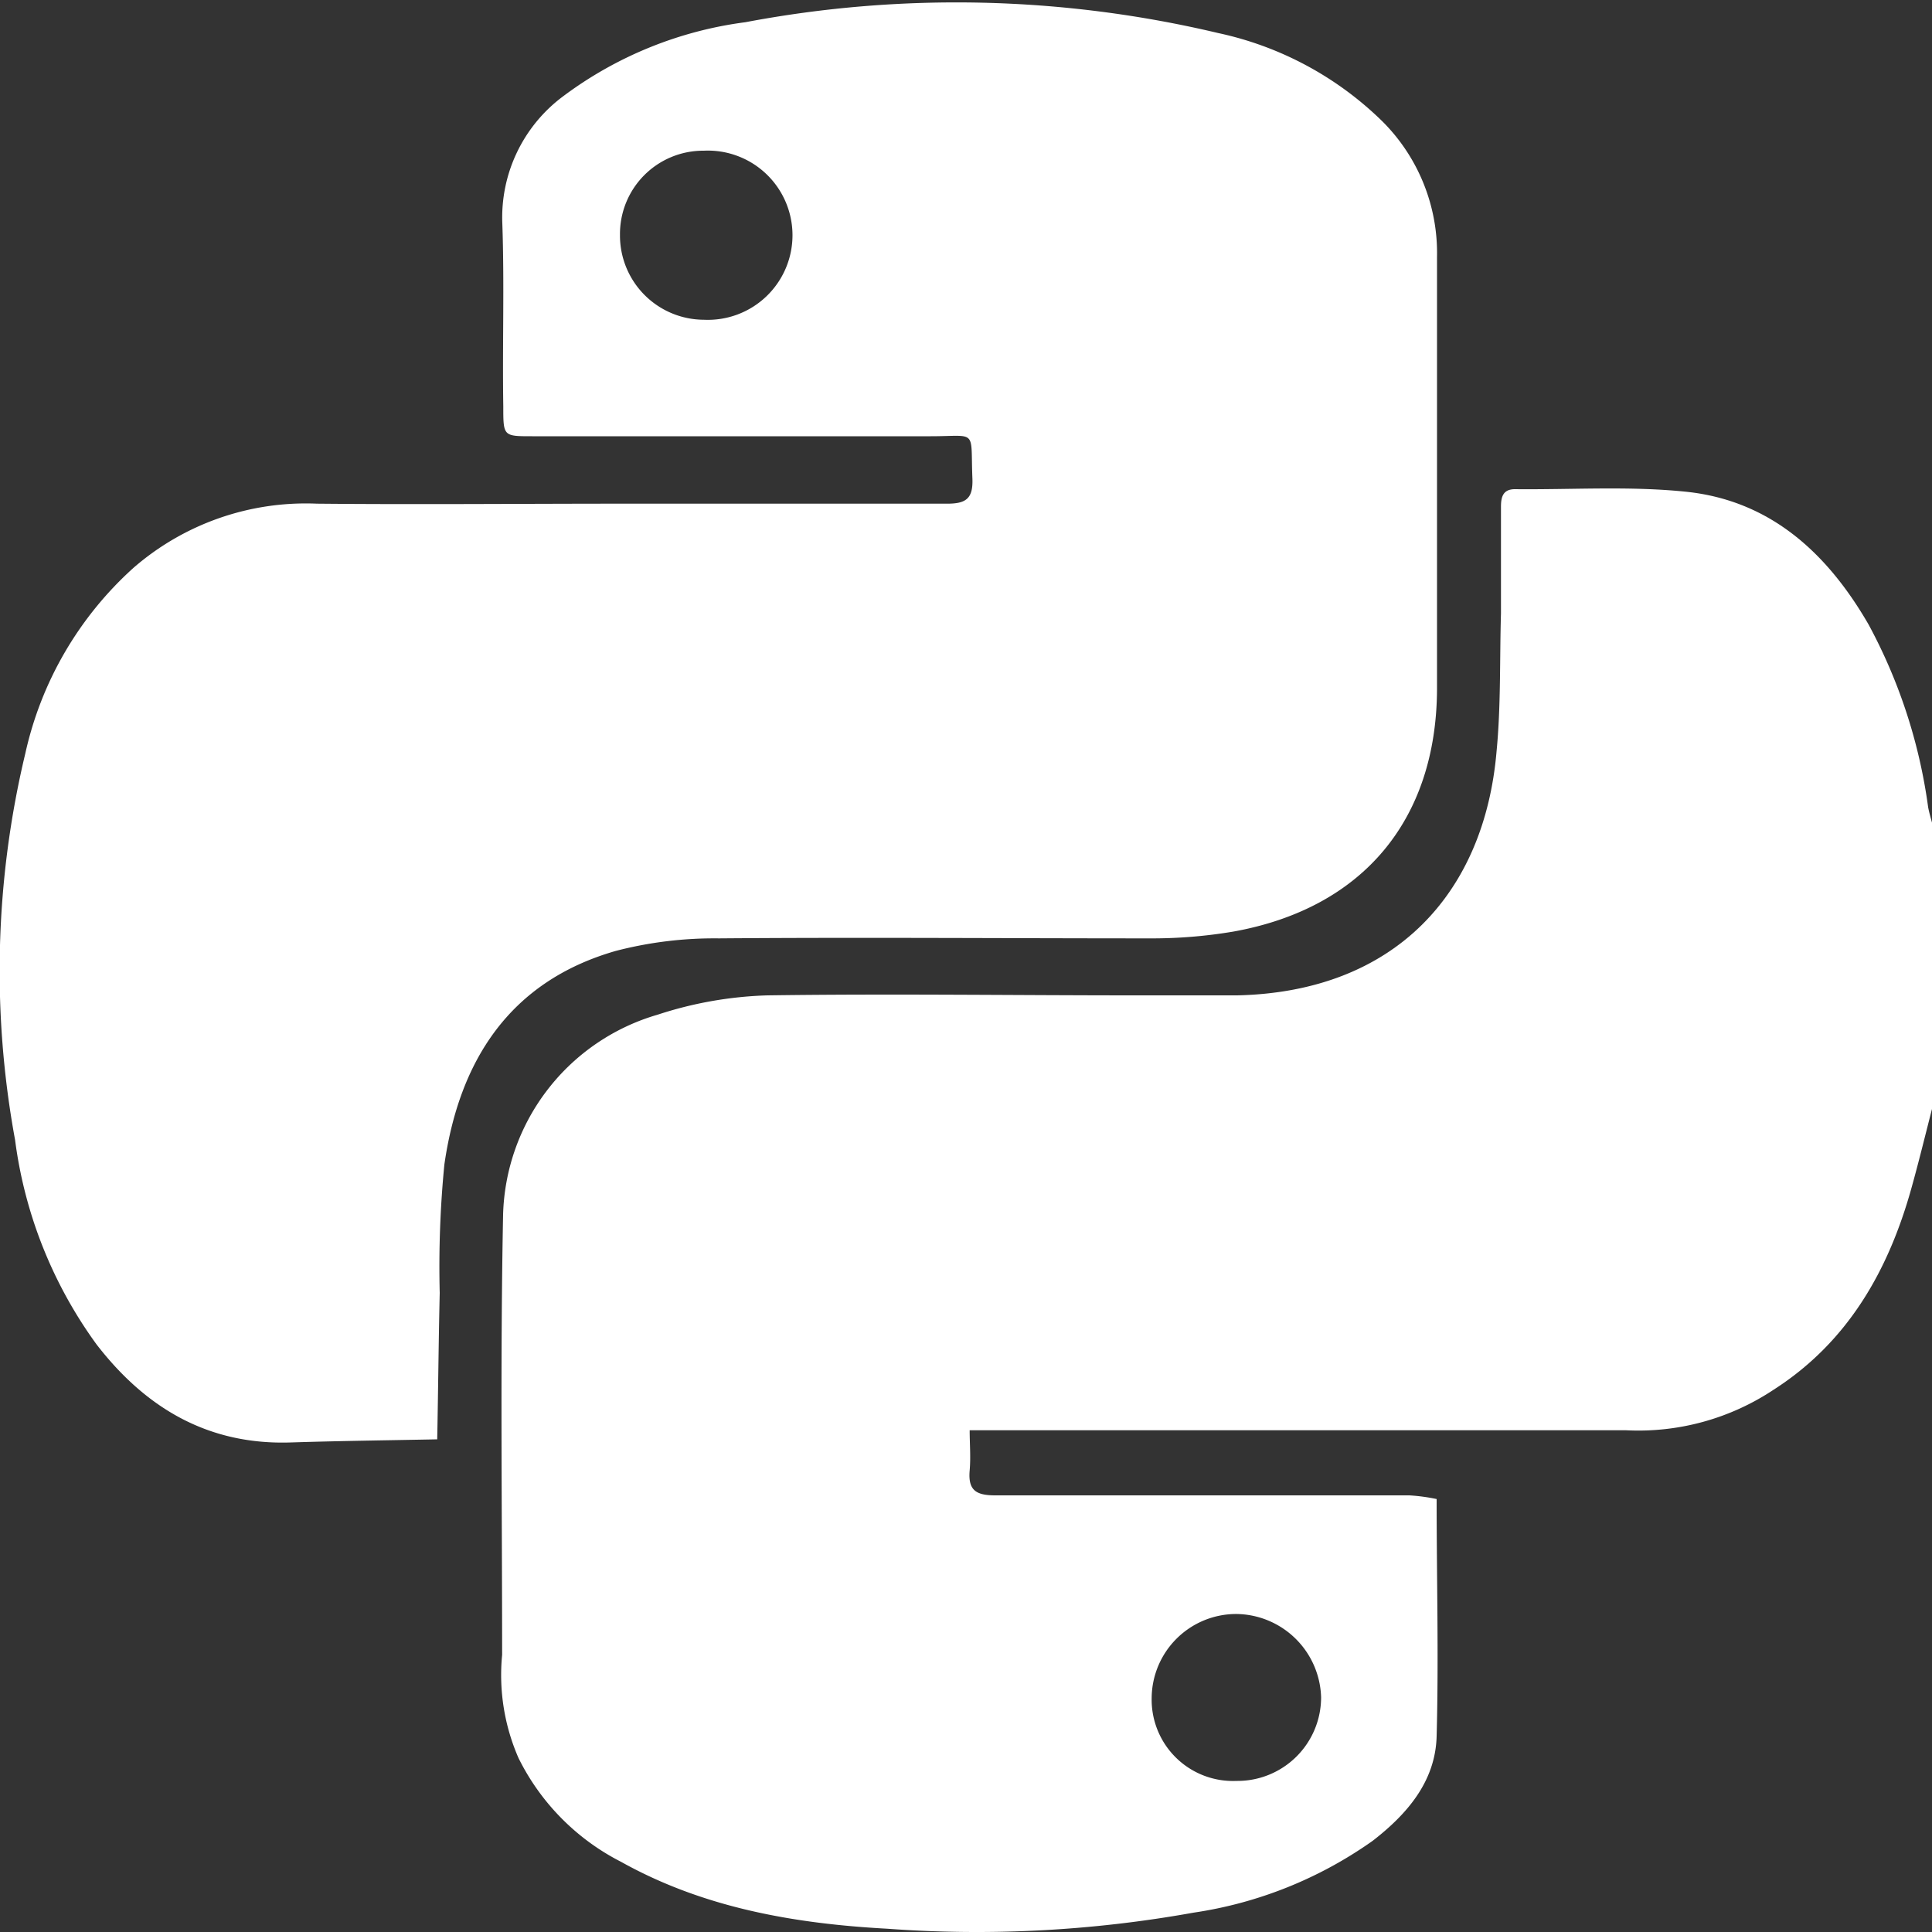
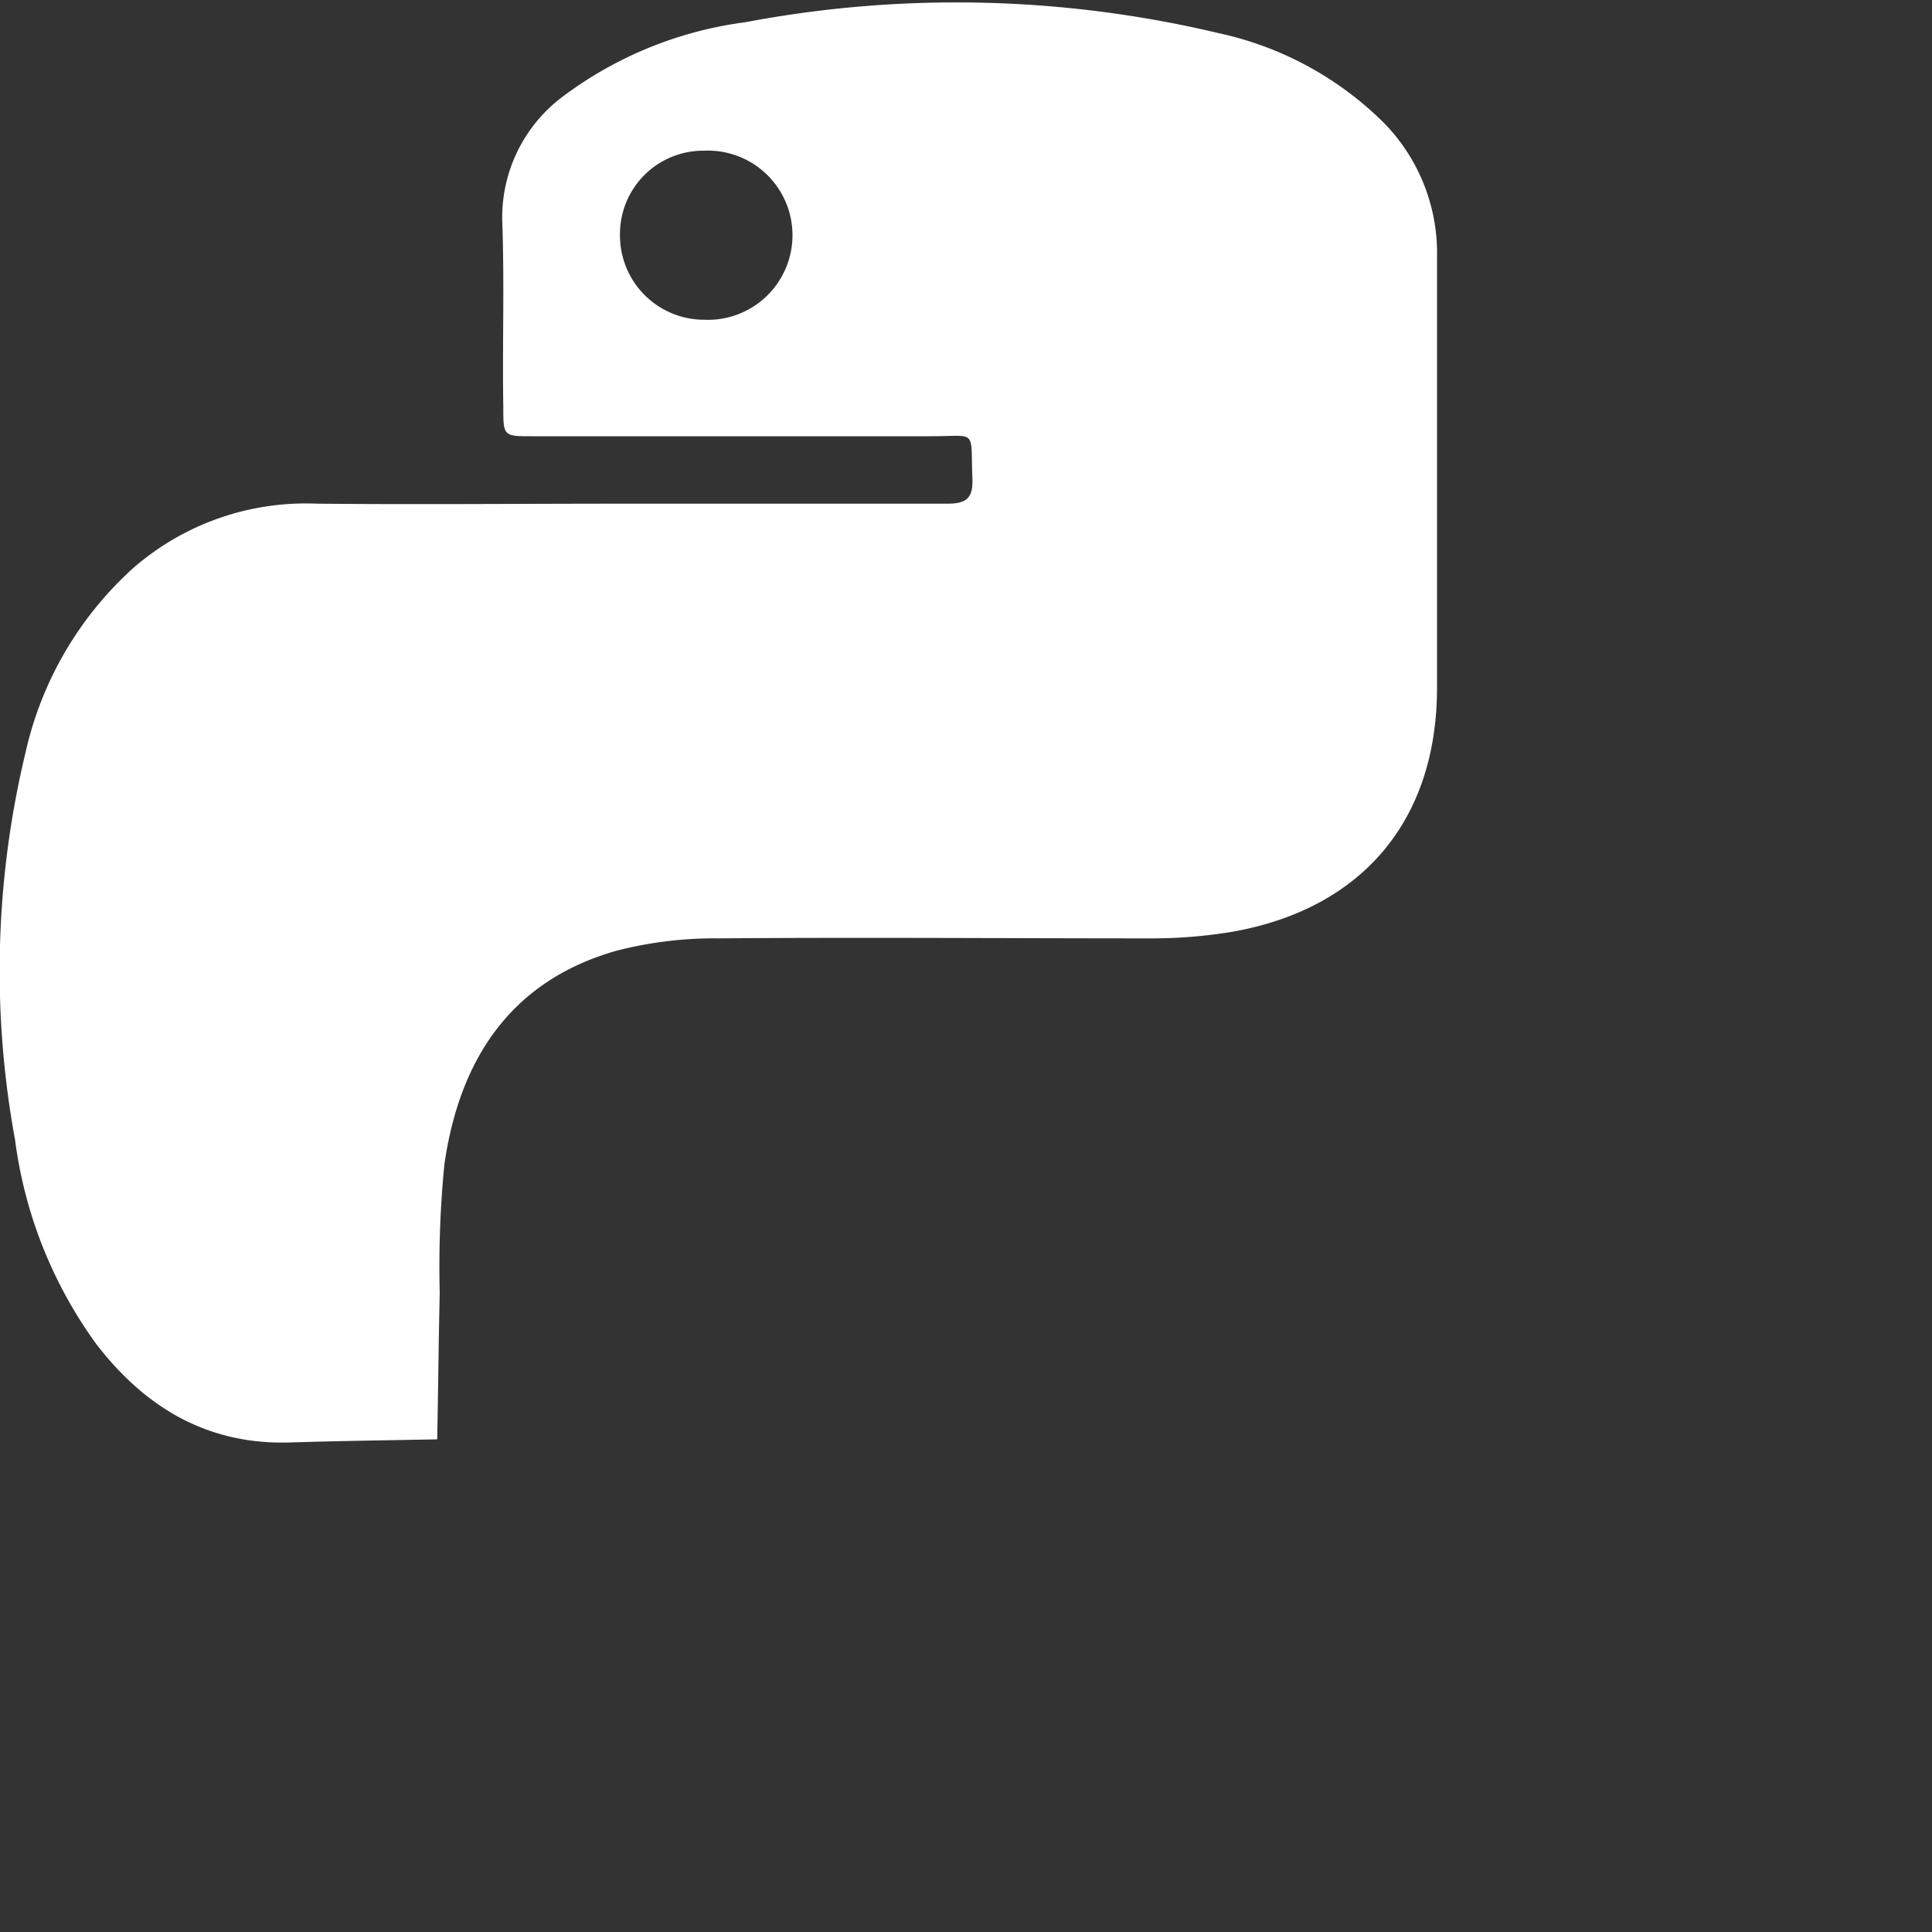
<svg xmlns="http://www.w3.org/2000/svg" id="Layer_1" data-name="Layer 1" viewBox="0 0 100 100">
  <rect x="0" y="0" width="100" height="100" fill="#333333" stroke="none" />
  <defs>
    <style>.cls-1{fill:#fff;}</style>
  </defs>
-   <path class="cls-1" d="M99.8,41.78a27.7,27.7,0,0,0-3.08-9.45c-2.13-3.69-5.08-6.43-9.47-6.88-2.92-.3-5.89-.1-8.84-.13-.62,0-.72.41-.72.91,0,1.84,0,3.68,0,5.52-.07,2.39,0,4.79-.23,7.16-.63,7.3-5.24,12.43-13.43,12.61-1.77,0-3.53,0-5.3,0-.1.14-.18.29-.27.44.09-.15.17-.3.27-.44-6.32,0-12.63-.09-19,0a20.09,20.09,0,0,0-5.69,1,11.09,11.09,0,0,0-8,10.35c-.15,7.6-.05,15.2-.05,22.79A10.72,10.72,0,0,0,26.84,91a12,12,0,0,0,5.31,5.37c4.28,2.39,9,3.2,13.77,3.46A63.31,63.31,0,0,0,61.77,99a21.45,21.45,0,0,0,9.28-3.72c1.78-1.38,3.25-3.07,3.31-5.42.11-4.09,0-8.18,0-12.27a9.74,9.74,0,0,0-1.41-.19c-7.14,0-14.28,0-21.43,0-1,0-1.42-.26-1.33-1.29.06-.69,0-1.38,0-2.08H63.44l20.72,0a12.64,12.64,0,0,0,7.66-2.11c3.83-2.46,5.93-6.16,7.12-10.44.38-1.36.71-2.72,1.06-4.08V42.58C99.93,42.32,99.85,42.05,99.8,41.78ZM64,92.18a4.21,4.21,0,0,1-4.39-4.27A4.38,4.38,0,0,1,64,83.54a4.44,4.44,0,0,1,4.38,4.31A4.33,4.33,0,0,1,64,92.18Z" />
  <path class="cls-1" d="M31.87,49.22a20.29,20.29,0,0,1,5.34-.65c7.42-.06,14.85,0,22.27,0a25.28,25.28,0,0,0,4.35-.35c6.69-1.2,10.52-5.76,10.55-12.55,0-7.46,0-14.92,0-22.38a9.62,9.62,0,0,0-2.82-7,17.32,17.32,0,0,0-8.51-4.58,58.68,58.68,0,0,0-24.47-.56,20.06,20.06,0,0,0-9.44,3.84A7.81,7.81,0,0,0,26,11.56c.11,3.16,0,6.32.05,9.48,0,1.54,0,1.54,1.5,1.54,6.87,0,13.75,0,20.62,0,2.44,0,2.06-.4,2.16,2.15.05,1.07-.31,1.35-1.35,1.34-5.59,0-11.17,0-16.76,0h0c-5.28,0-10.55.05-15.82,0a13.6,13.6,0,0,0-9.49,3.32A18.22,18.22,0,0,0,1.31,39,48.33,48.33,0,0,0,.78,59,23,23,0,0,0,5,69.59c2.54,3.29,5.78,5.22,10.08,5.07,2.52-.08,5-.11,7.55-.16.05-2.53.07-5,.13-7.58A54.37,54.37,0,0,1,23,60.28C23.77,54.91,26.37,50.8,31.87,49.22ZM36.4,16.55a4.36,4.36,0,0,1-4.31-4.4A4.31,4.31,0,0,1,36.43,7.8a4.38,4.38,0,1,1,0,8.75Z" />
</svg>